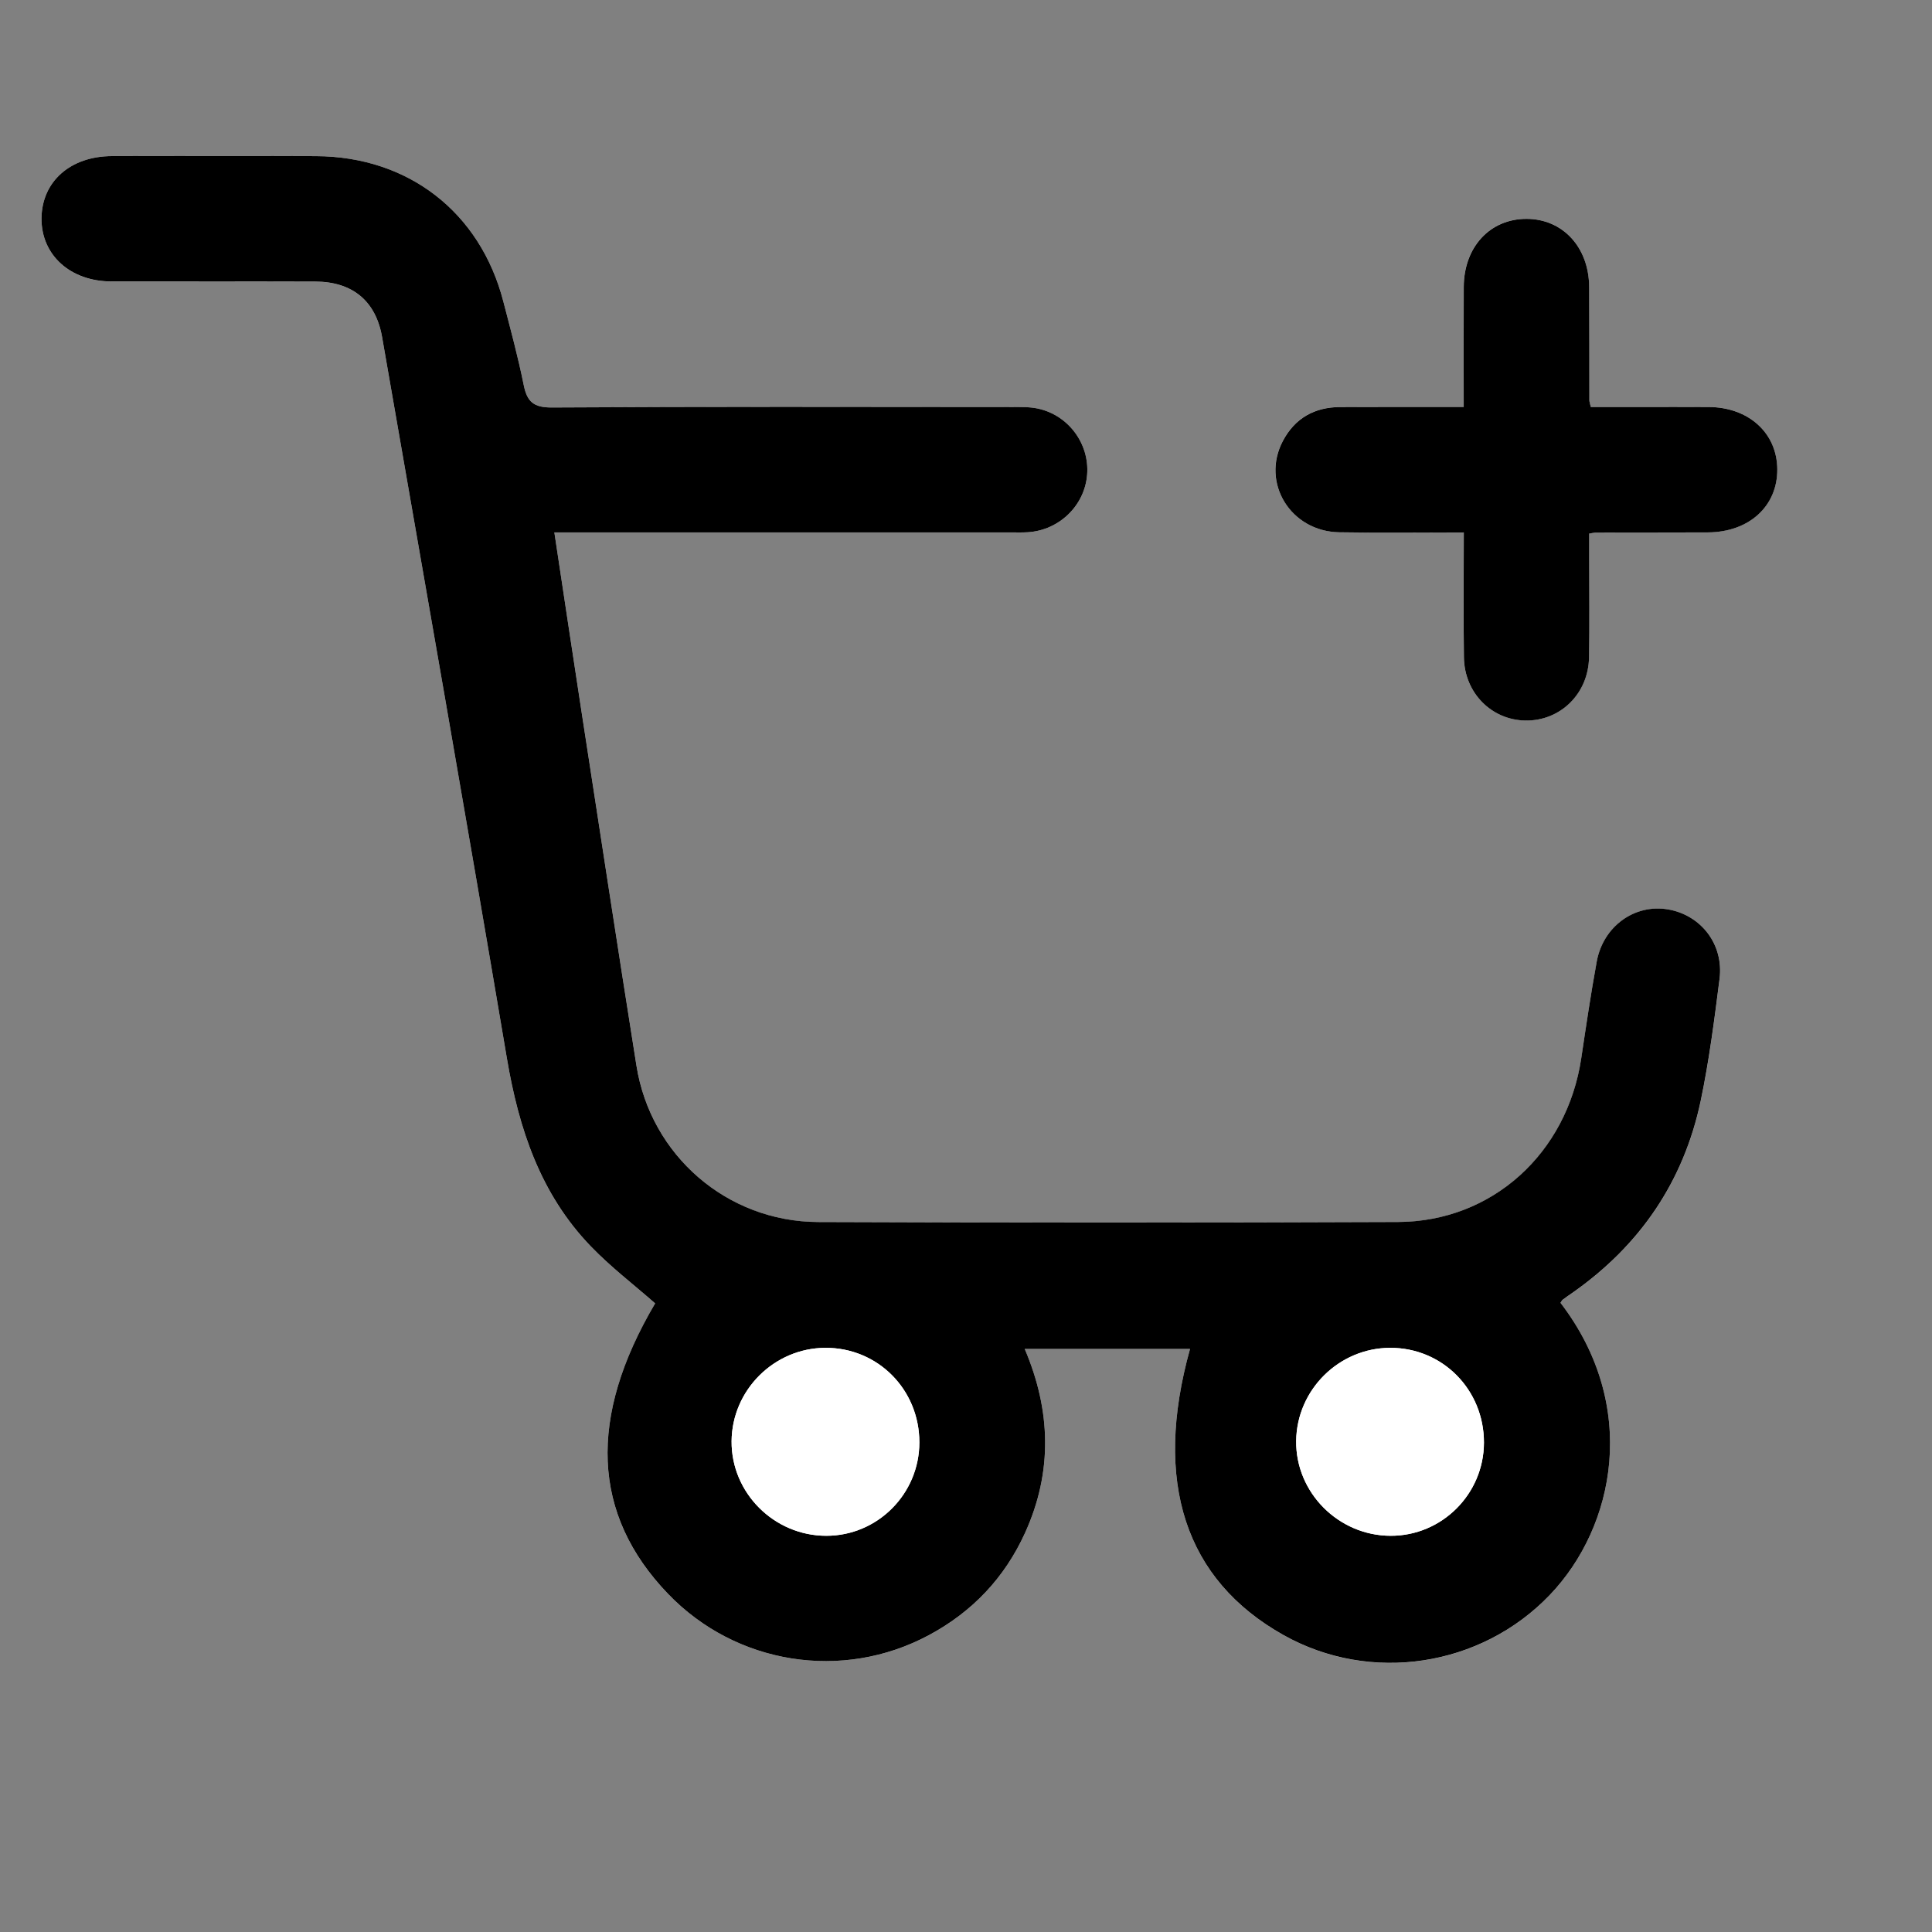
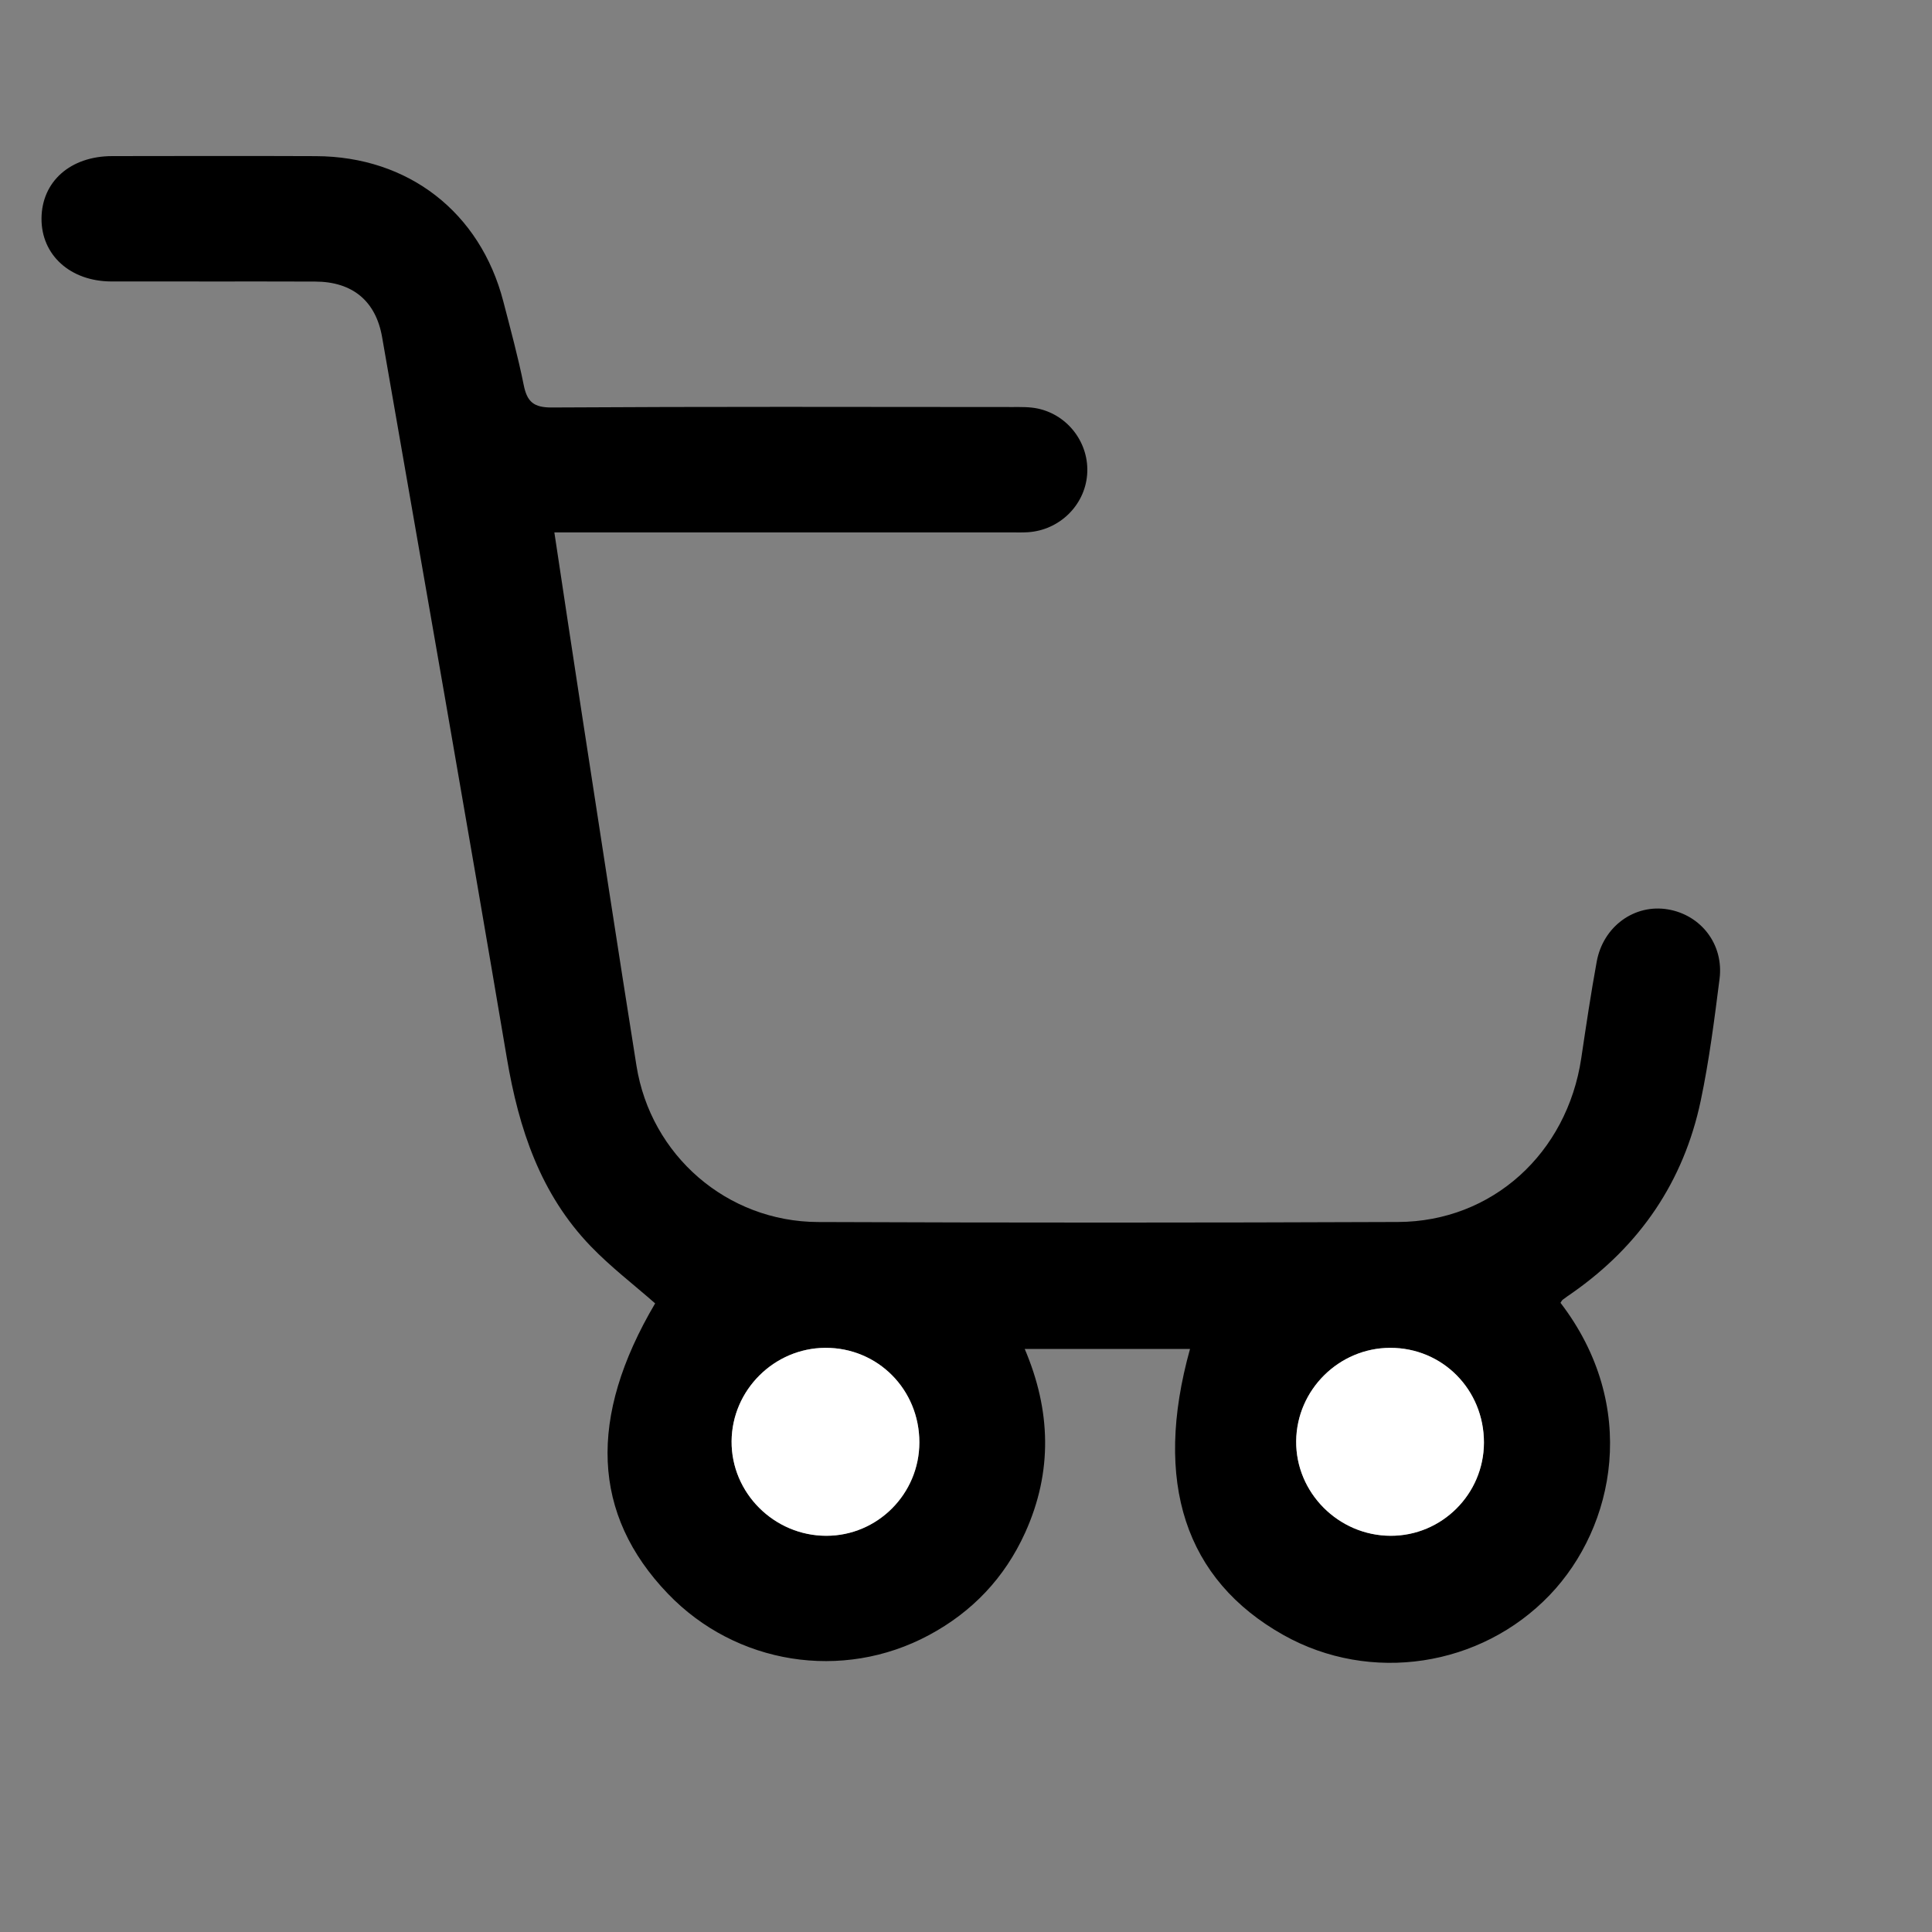
<svg xmlns="http://www.w3.org/2000/svg" version="1.1" id="Шар_1" x="0px" y="0px" viewBox="0 0 512 512" style="enable-background:new 0 0 512 512;" xml:space="preserve">
  <rect x="0" y="0" width="512" height="512" fill="#808080" stroke="none" />
  <style type="text/css">
	.st0{fill:#FFFFFF;}
</style>
  <g>
-     <path class="st0" d="M146.91,141.09c2.27,0,4.14,0,6.02,0c38.26,0,76.52,0,114.78,0c1.56,0,3.12,0.06,4.67-0.04   c8.34-0.53,15.07-7.07,15.72-15.24c0.65-8.18-4.92-15.79-13.08-17.54c-2.17-0.46-4.47-0.4-6.71-0.4   c-40.68-0.02-81.37-0.12-122.05,0.12c-4.84,0.03-6.58-1.51-7.47-5.96c-1.5-7.45-3.5-14.8-5.41-22.16   c-6.13-23.63-25.17-38.4-49.66-38.49c-18-0.07-36.01-0.03-54.01-0.01C18.64,41.39,11.08,48.09,11,57.88   c-0.08,9.71,7.62,16.7,18.53,16.72c18,0.03,36.01-0.03,54.01,0.03c9.86,0.03,16.05,5.13,17.72,14.71   c11.09,63.7,22.31,127.38,33.07,191.13c3.16,18.69,8.86,35.97,22.24,49.83c5.24,5.43,11.31,10.07,17.05,15.12   c-17.85,30.26-16.79,55.94,3.37,76.93c18.03,18.77,46.26,23.28,69.18,10.99c11.51-6.17,20.07-15.2,25.48-27.1   c7.36-16.19,6.86-32.48-0.09-48.75c14.87,0,29.3,0,43.81,0c-9.83,35.28-1.32,61.16,24.76,75.82c23.05,12.96,52.3,8.48,70.56-10.6   c17.4-18.18,23.75-50.17,2.86-77.45c0.2-0.28,0.35-0.62,0.61-0.82c0.82-0.63,1.68-1.21,2.53-1.8   c17.95-12.56,29.51-29.52,34.03-50.93c2.25-10.64,3.62-21.48,4.99-32.29c1.16-9.14-4.92-16.96-13.72-18.42   c-8.8-1.47-17.11,4.48-18.83,13.83c-1.57,8.5-2.83,17.06-4.1,25.61c-3.76,25.21-23.6,43.31-48.55,43.41   c-51.24,0.21-102.49,0.2-153.73,0.01c-24.13-0.09-44.32-17.66-48.1-41.42c-4.92-30.91-9.64-61.85-14.4-92.78   C151.8,173.62,149.41,157.59,146.91,141.09z M387.9,107.85c-11.34,0-22.04-0.02-32.73,0.01c-6.82,0.02-12.03,2.95-15.22,9.01   c-5.83,11.1,2.07,23.96,14.95,24.18c10.84,0.19,21.69,0.04,33.01,0.04c0,11.4-0.11,22.26,0.03,33.11   c0.13,9.4,7.3,16.61,16.32,16.74c9.25,0.14,16.67-7.11,16.84-16.74c0.16-8.82,0.04-17.64,0.04-26.47c0-2.16,0-4.32,0-6.34   c1.17-0.17,1.51-0.27,1.85-0.27c9.86-0.02,19.72,0,29.59-0.04c10.93-0.04,18.49-6.95,18.41-16.76   c-0.08-9.59-7.58-16.41-18.18-16.47c-6.06-0.03-12.11-0.01-18.17-0.01c-4.42,0-8.84,0-13.08,0c-0.24-1.08-0.37-1.41-0.37-1.74   c-0.03-10.03,0-20.07-0.06-30.1c-0.07-10.54-7.02-18.02-16.64-18.01c-9.65,0.01-16.54,7.45-16.59,18.03   C387.86,86.39,387.9,96.75,387.9,107.85z" />
    <path d="M146.91,141.09c2.5,16.51,4.89,32.54,7.36,48.56c4.77,30.93,9.48,61.87,14.4,92.78c3.78,23.76,23.97,41.32,48.1,41.42   c51.24,0.2,102.49,0.2,153.73-0.01c24.95-0.1,44.79-18.2,48.55-43.41c1.28-8.55,2.54-17.11,4.1-25.61   c1.72-9.35,10.03-15.3,18.83-13.83c8.8,1.47,14.88,9.28,13.72,18.42c-1.37,10.8-2.75,21.64-4.99,32.29   c-4.52,21.41-16.08,38.36-34.03,50.93c-0.85,0.59-1.71,1.17-2.53,1.8c-0.26,0.2-0.41,0.55-0.6,0.83   c20.89,27.27,14.54,59.27-2.86,77.44c-18.26,19.07-47.5,23.55-70.56,10.6c-26.07-14.65-34.59-40.53-24.76-75.82   c-14.51,0-28.94,0-43.81,0c6.94,16.27,7.45,32.55,0.09,48.75c-5.41,11.9-13.97,20.93-25.48,27.1   c-22.92,12.3-51.16,7.79-69.18-10.99c-20.15-20.99-21.22-46.68-3.37-76.93c-5.74-5.04-11.81-9.68-17.05-15.12   c-13.37-13.86-19.08-31.14-22.24-49.83c-10.77-63.75-21.98-127.43-33.07-191.13c-1.67-9.58-7.86-14.68-17.72-14.71   c-18-0.06-36.01,0.01-54.01-0.03C18.62,74.57,10.93,67.58,11,57.88c0.08-9.78,7.64-16.49,18.71-16.51   c18-0.03,36.01-0.06,54.01,0.01c24.5,0.09,43.53,14.86,49.66,38.49c1.91,7.36,3.91,14.71,5.41,22.16c0.89,4.45,2.63,5.99,7.47,5.96   c40.68-0.25,81.37-0.15,122.05-0.12c2.24,0,4.54-0.06,6.71,0.4c8.16,1.75,13.74,9.36,13.08,17.54   c-0.65,8.17-7.38,14.71-15.72,15.24c-1.55,0.1-3.12,0.04-4.67,0.04c-38.26,0-76.52,0-114.78,0   C151.05,141.09,149.17,141.09,146.91,141.09z M243.64,382.25c0.01-14.02-11.03-25.12-24.92-25.06   c-13.56,0.06-24.74,11.2-24.84,24.75c-0.1,13.69,11.25,25.05,25.07,25.06C232.55,407.02,243.64,395.9,243.64,382.25z    M393.26,382.32c0.03-14.03-10.97-25.16-24.85-25.13c-13.57,0.03-24.76,11.12-24.91,24.68c-0.15,13.68,11.19,25.08,25,25.13   C382.09,407.05,393.23,395.95,393.26,382.32z" />
-     <path d="M387.9,107.85c0-11.1-0.04-21.46,0.01-31.82c0.05-10.58,6.94-18.02,16.59-18.03c9.61-0.01,16.57,7.48,16.64,18.01   c0.06,10.03,0.04,20.07,0.06,30.1c0,0.33,0.14,0.66,0.37,1.74c4.25,0,8.67,0,13.08,0c6.06,0,12.11-0.03,18.17,0.01   c10.6,0.06,18.1,6.88,18.18,16.47c0.08,9.81-7.48,16.71-18.41,16.76c-9.86,0.04-19.72,0.02-29.59,0.04c-0.34,0-0.68,0.09-1.85,0.27   c0,2.02,0,4.18,0,6.34c0,8.82,0.12,17.65-0.04,26.47c-0.17,9.63-7.59,16.87-16.84,16.74c-9.02-0.13-16.19-7.34-16.32-16.74   c-0.15-10.85-0.03-21.71-0.03-33.11c-11.31,0-22.16,0.15-33.01-0.04c-12.88-0.22-20.78-13.08-14.95-24.18   c3.19-6.06,8.4-8.99,15.22-9.01C365.87,107.83,376.56,107.85,387.9,107.85z" />
    <path class="st0" d="M243.64,382.25c-0.01,13.65-11.1,24.77-24.69,24.75c-13.81-0.02-25.17-11.37-25.07-25.06   c0.1-13.56,11.28-24.69,24.84-24.75C232.61,357.13,243.65,368.23,243.64,382.25z" />
    <path class="st0" d="M393.26,382.32c-0.03,13.63-11.16,24.73-24.76,24.68c-13.81-0.05-25.15-11.45-25-25.13   c0.15-13.57,11.34-24.65,24.91-24.68C382.29,357.16,393.29,368.29,393.26,382.32z" />
  </g>
</svg>